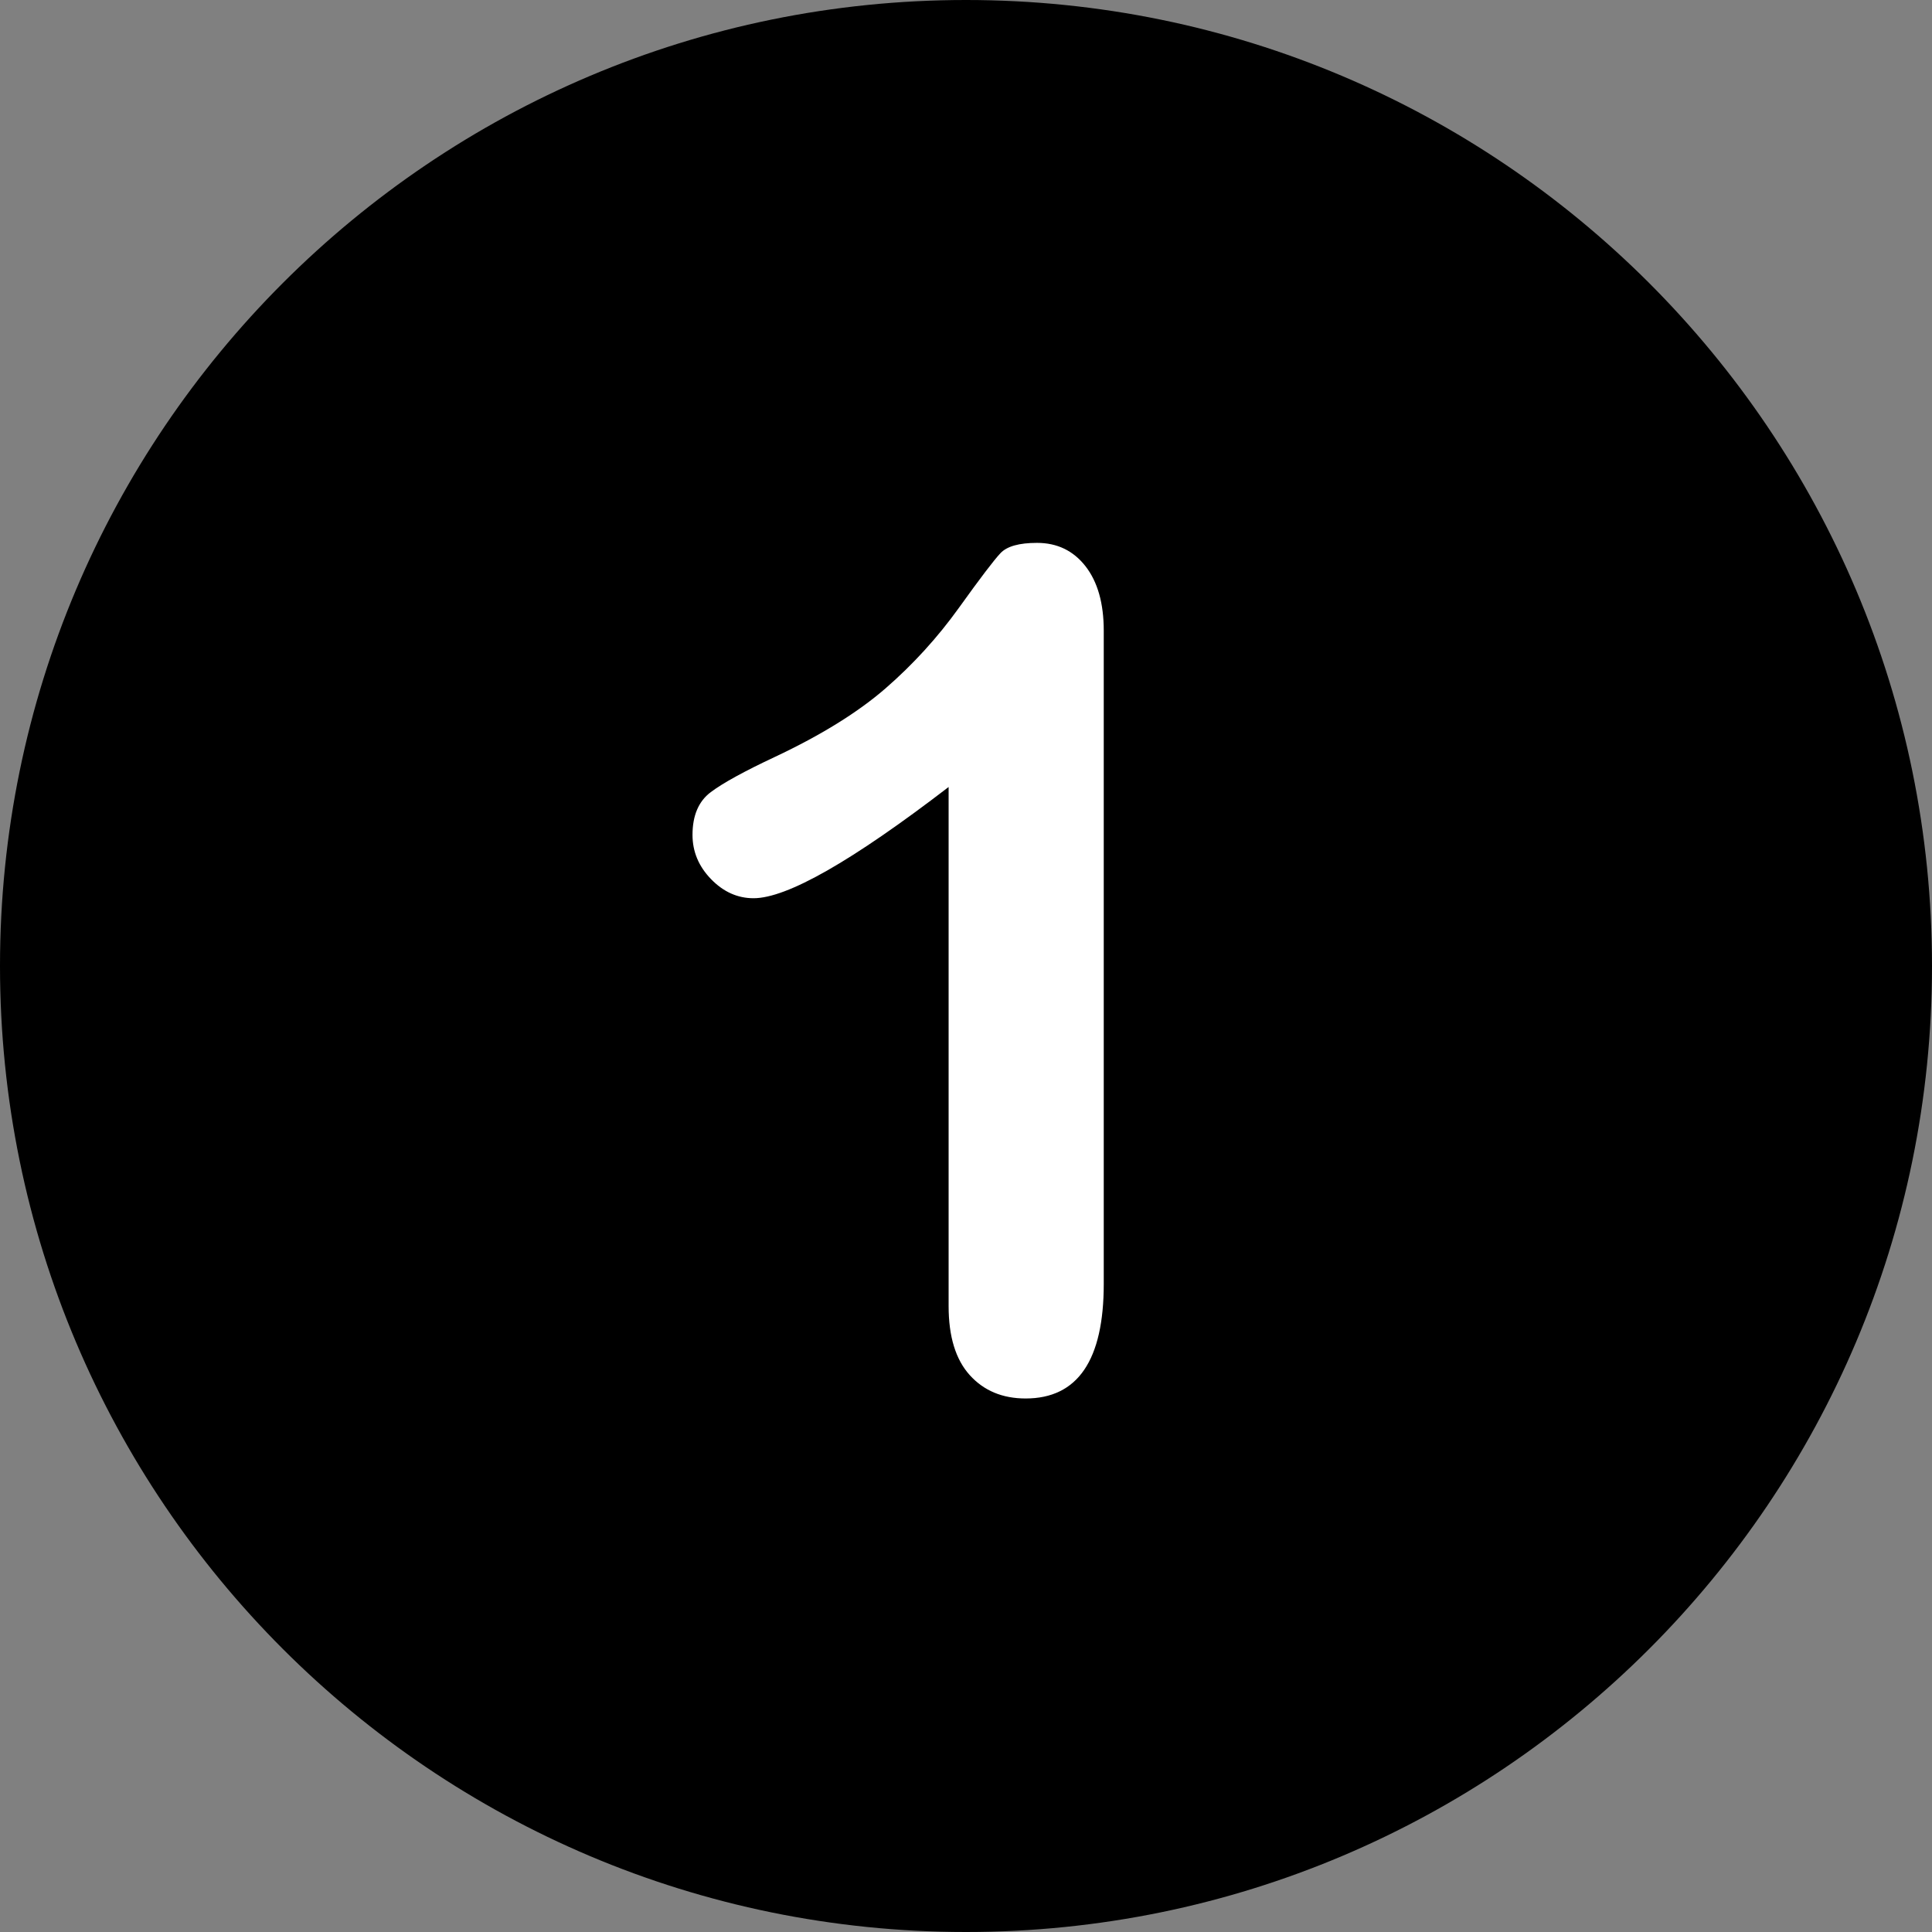
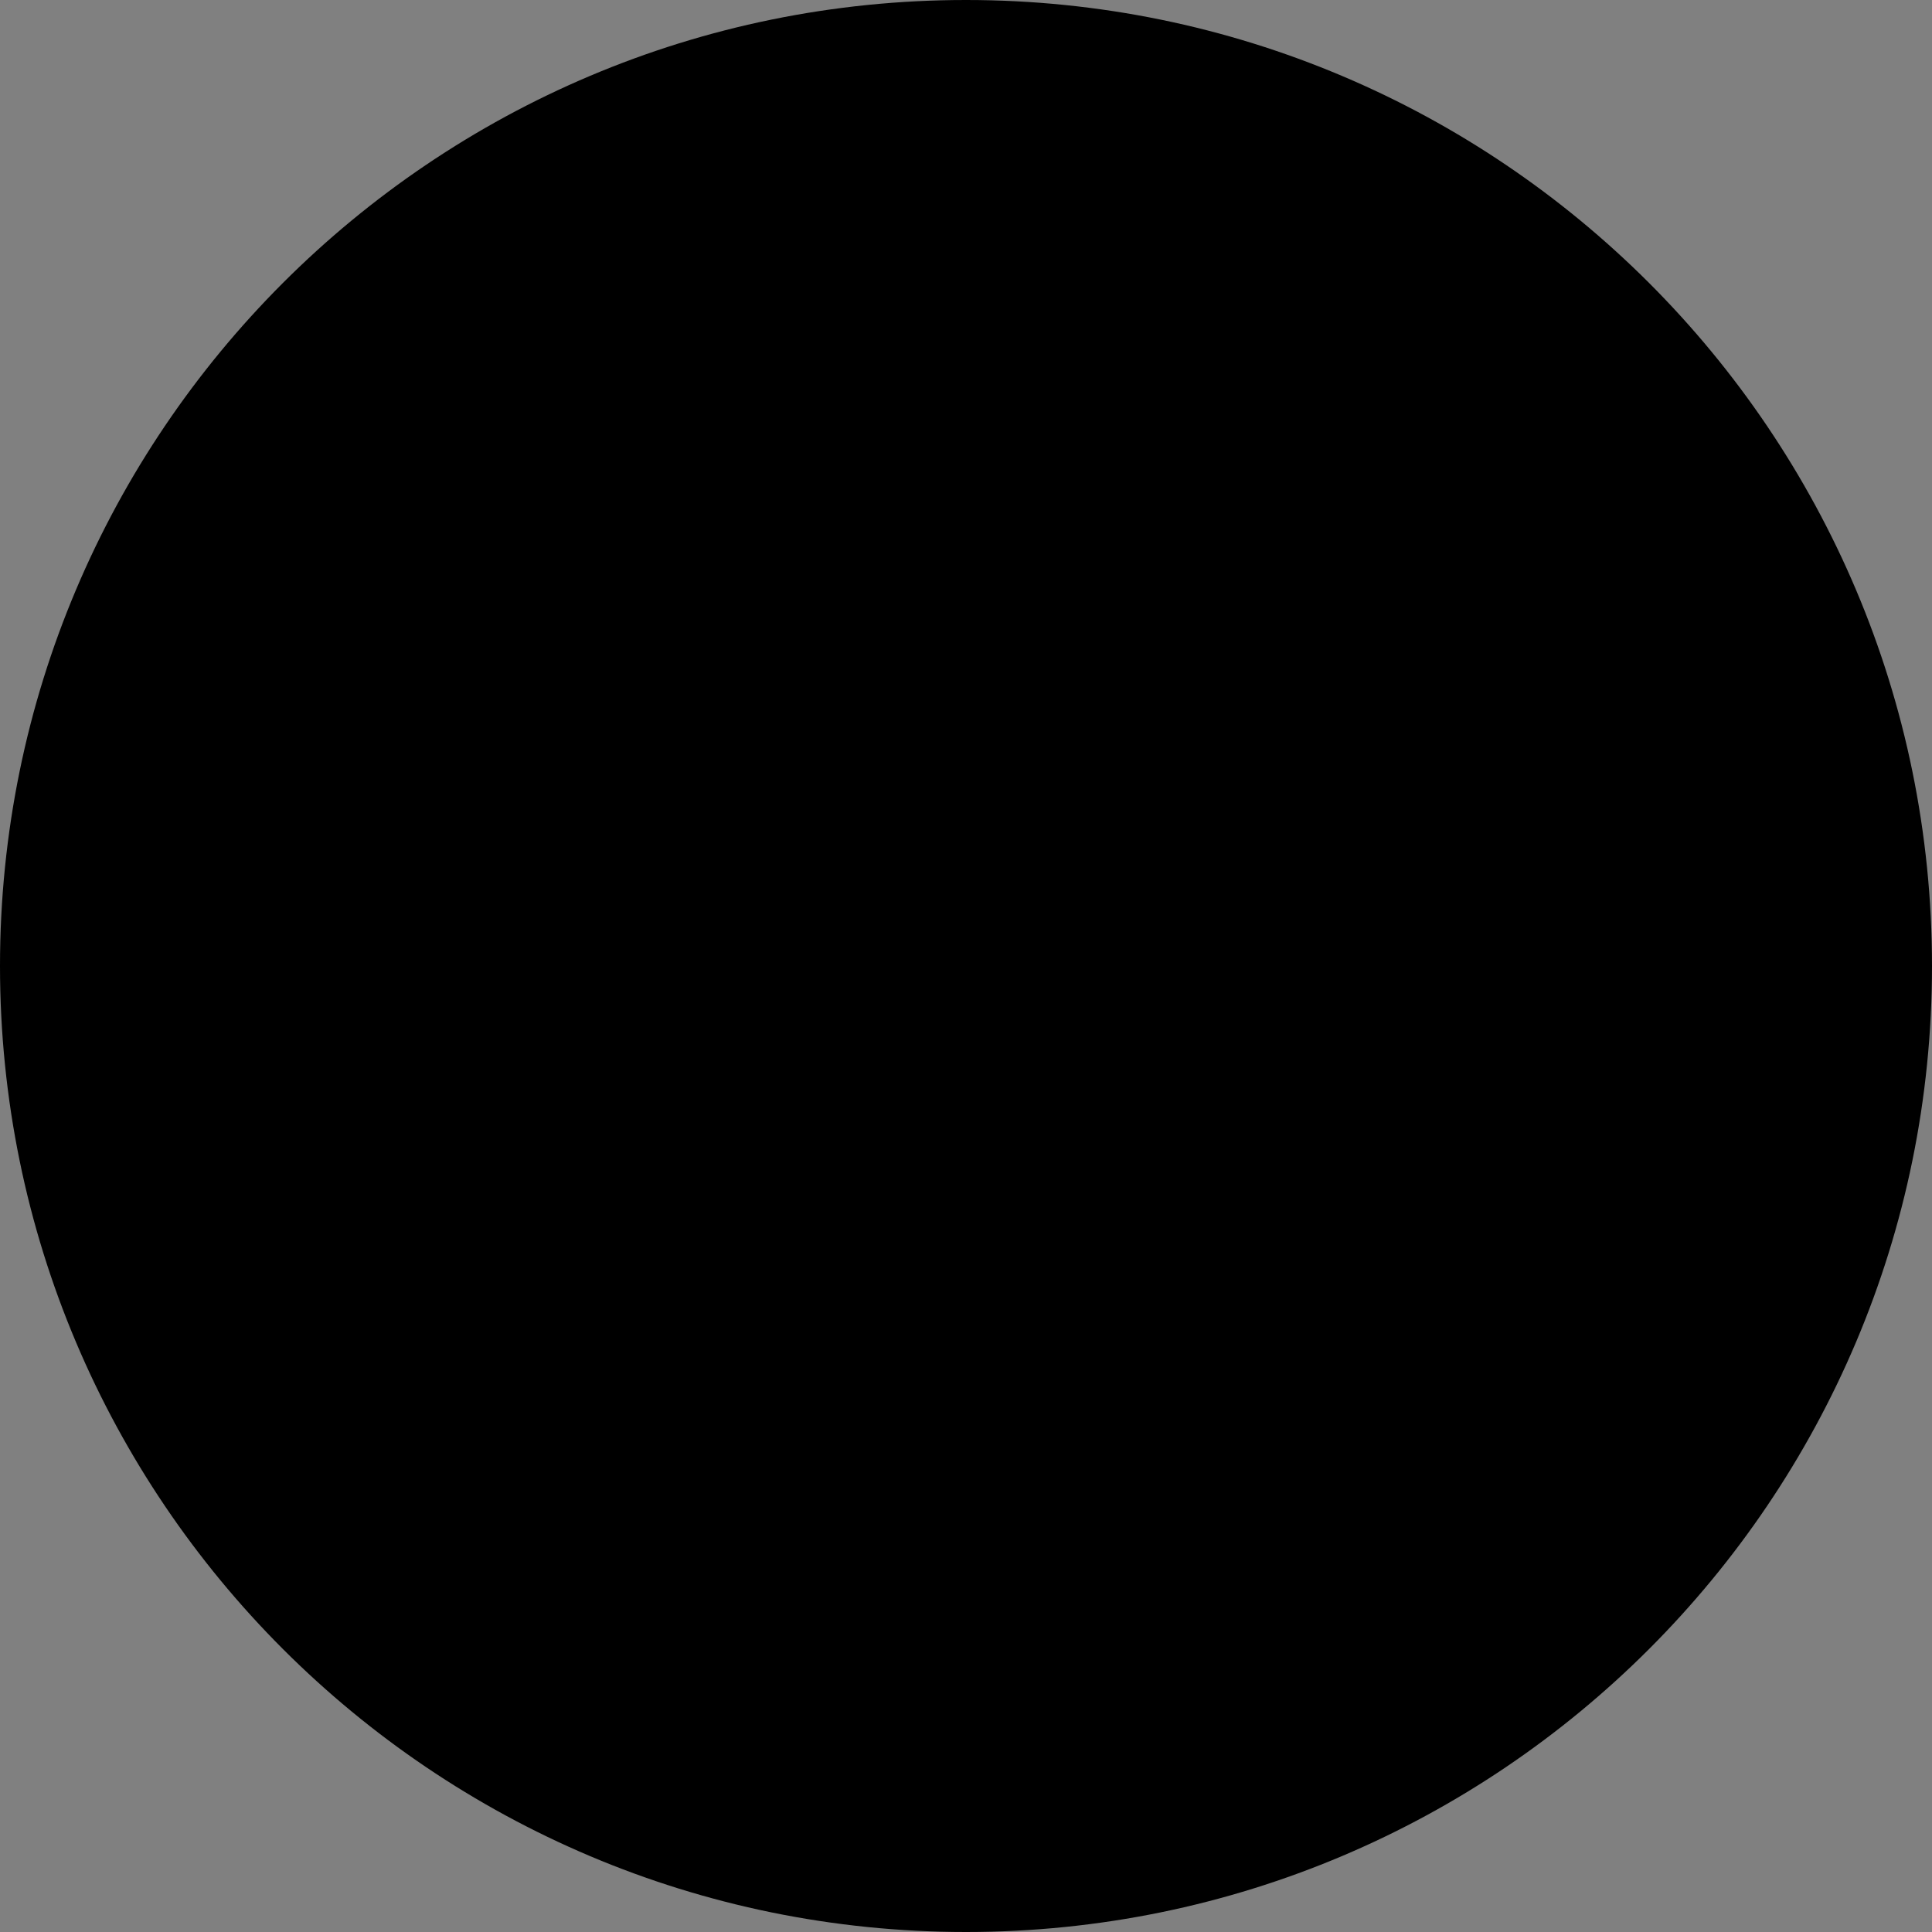
<svg xmlns="http://www.w3.org/2000/svg" version="1.1" id="Layer_1" x="0px" y="0px" width="100px" height="100px" viewBox="0 0 100 100" enable-background="new 0 0 100 100" xml:space="preserve">
  <rect x="0" y="0" width="100" height="100" fill="#808080" stroke="none" />
  <path d="M50,0c-27.614,0-50,22.384-50,50C0,77.613,22.386,100,50,100c27.613,0,50-22.387,50-49.999C100,22.384,77.613,0,50,0z" />
-   <path fill="#FFFFFF" d="M56.186,29.309c-0.631-0.807-1.467-1.21-2.51-1.21c-0.926,0-1.555,0.177-1.89,0.531  c-0.335,0.354-1.054,1.299-2.155,2.834c-1.103,1.535-2.367,2.923-3.793,4.163c-1.428,1.24-3.332,2.421-5.713,3.543  c-1.594,0.748-2.707,1.358-3.336,1.831c-0.63,0.472-0.945,1.21-0.945,2.214c0,0.866,0.32,1.629,0.959,2.288  c0.639,0.66,1.373,0.989,2.2,0.989c1.731,0,5.098-1.919,10.097-5.757v26.867c0,1.574,0.364,2.766,1.092,3.572  c0.728,0.807,1.693,1.211,2.893,1.211c2.696,0,4.045-1.979,4.045-5.935V32.646C57.13,31.228,56.814,30.116,56.186,29.309z" />
</svg>